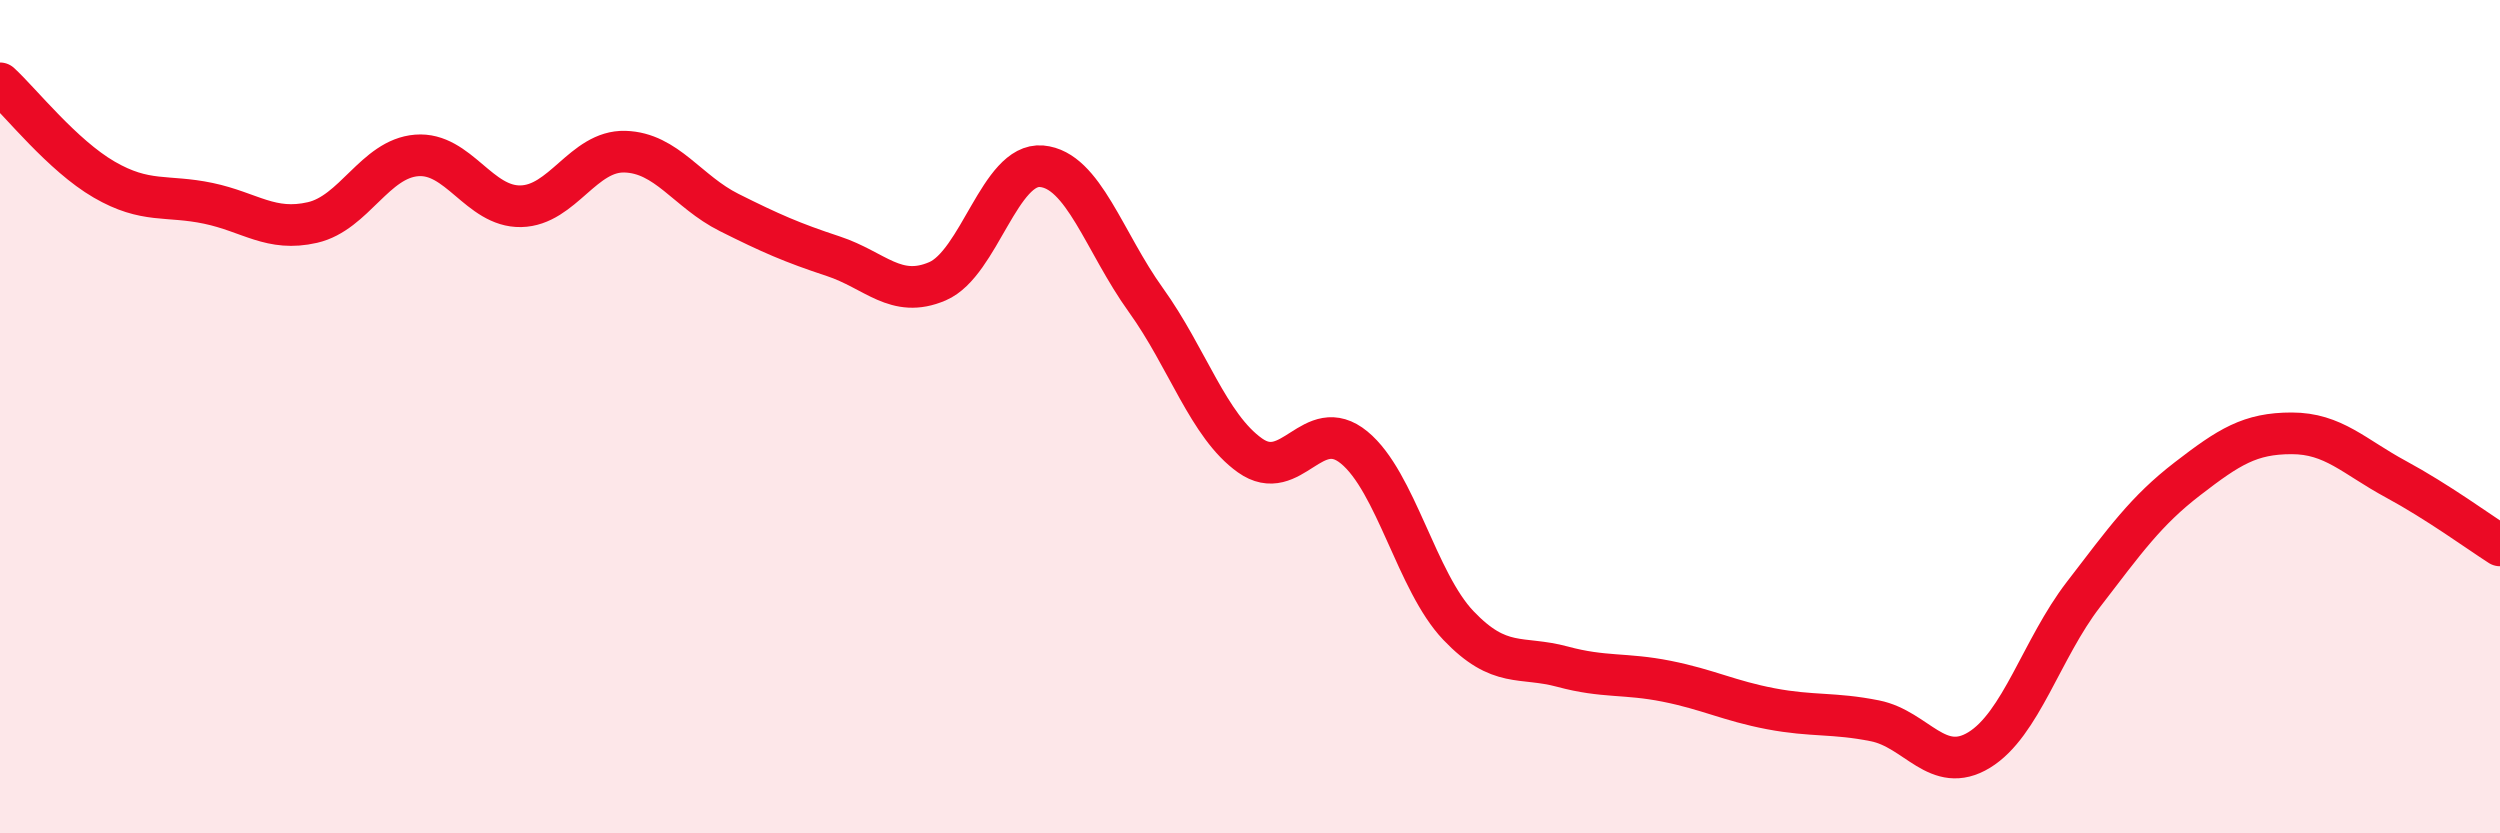
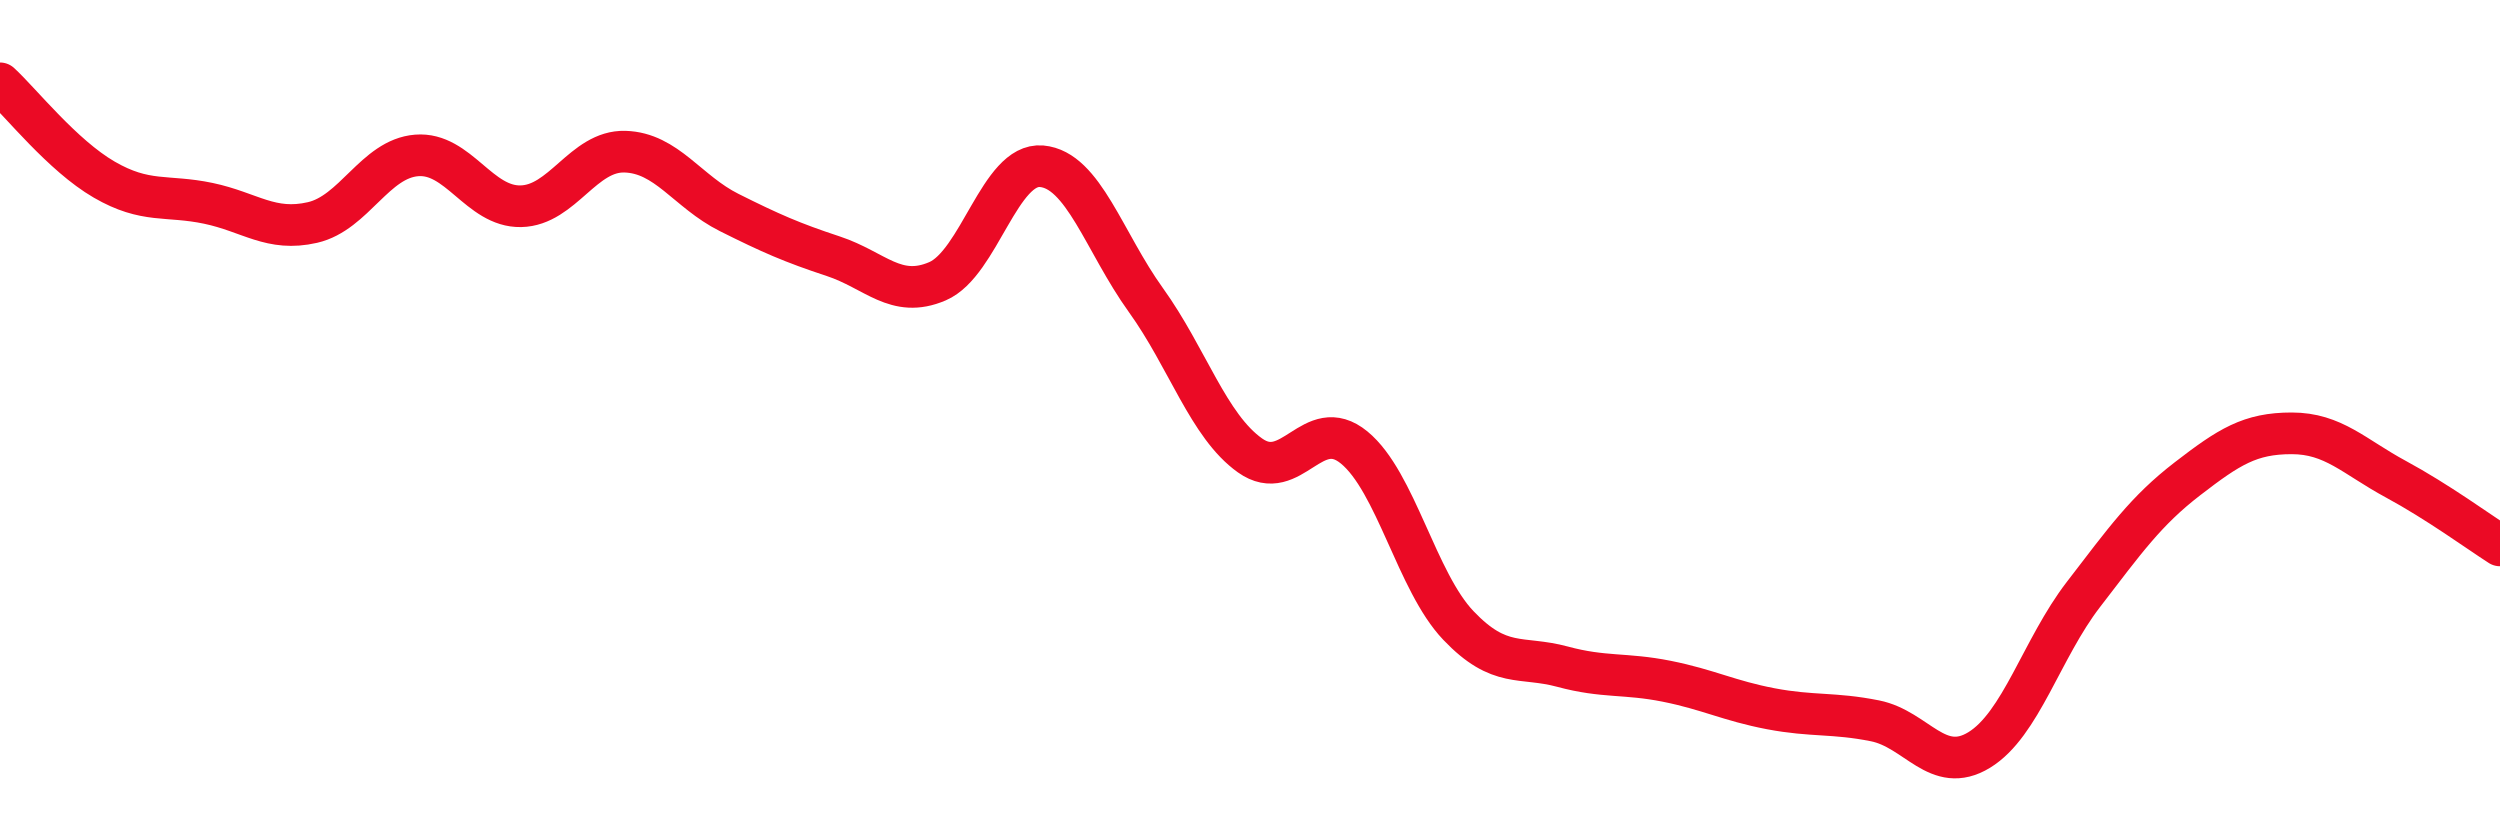
<svg xmlns="http://www.w3.org/2000/svg" width="60" height="20" viewBox="0 0 60 20">
-   <path d="M 0,2 C 0.5,2.46 1.5,3.73 2.5,4.31 C 3.5,4.89 4,4.67 5,4.88 C 6,5.09 6.5,5.57 7.5,5.34 C 8.5,5.11 9,3.81 10,3.73 C 11,3.65 11.5,4.97 12.5,4.95 C 13.5,4.93 14,3.61 15,3.64 C 16,3.67 16.5,4.6 17.5,5.1 C 18.5,5.6 19,5.82 20,6.15 C 21,6.48 21.5,7.18 22.5,6.75 C 23.5,6.32 24,3.9 25,3.99 C 26,4.08 26.5,5.81 27.5,7.2 C 28.5,8.59 29,10.22 30,10.93 C 31,11.64 31.5,9.92 32.5,10.74 C 33.5,11.56 34,13.96 35,15.01 C 36,16.06 36.5,15.73 37.5,16 C 38.5,16.27 39,16.15 40,16.35 C 41,16.55 41.5,16.82 42.5,17.01 C 43.5,17.2 44,17.1 45,17.3 C 46,17.5 46.5,18.61 47.5,18 C 48.5,17.39 49,15.57 50,14.27 C 51,12.97 51.5,12.26 52.5,11.49 C 53.5,10.72 54,10.4 55,10.4 C 56,10.4 56.5,10.96 57.5,11.5 C 58.5,12.04 59.5,12.77 60,13.09L60 20L0 20Z" fill="#EB0A25" opacity="0.1" stroke-linecap="round" stroke-linejoin="round" />
  <path d="M 0,2 C 0.5,2.46 1.5,3.73 2.5,4.31 C 3.5,4.89 4,4.67 5,4.88 C 6,5.09 6.5,5.57 7.5,5.34 C 8.5,5.11 9,3.81 10,3.73 C 11,3.65 11.5,4.97 12.5,4.95 C 13.5,4.93 14,3.61 15,3.64 C 16,3.67 16.5,4.6 17.5,5.1 C 18.5,5.6 19,5.82 20,6.15 C 21,6.48 21.5,7.18 22.5,6.75 C 23.5,6.32 24,3.9 25,3.99 C 26,4.08 26.5,5.81 27.5,7.2 C 28.5,8.59 29,10.22 30,10.93 C 31,11.64 31.5,9.92 32.5,10.74 C 33.5,11.56 34,13.96 35,15.01 C 36,16.06 36.5,15.73 37.5,16 C 38.5,16.27 39,16.15 40,16.35 C 41,16.55 41.5,16.82 42.5,17.01 C 43.5,17.2 44,17.1 45,17.3 C 46,17.5 46.5,18.61 47.5,18 C 48.5,17.39 49,15.57 50,14.27 C 51,12.97 51.5,12.26 52.5,11.49 C 53.5,10.72 54,10.4 55,10.4 C 56,10.4 56.5,10.96 57.5,11.5 C 58.5,12.04 59.5,12.77 60,13.09" stroke="#EB0A25" stroke-width="1" fill="none" stroke-linecap="round" stroke-linejoin="round" />
</svg>